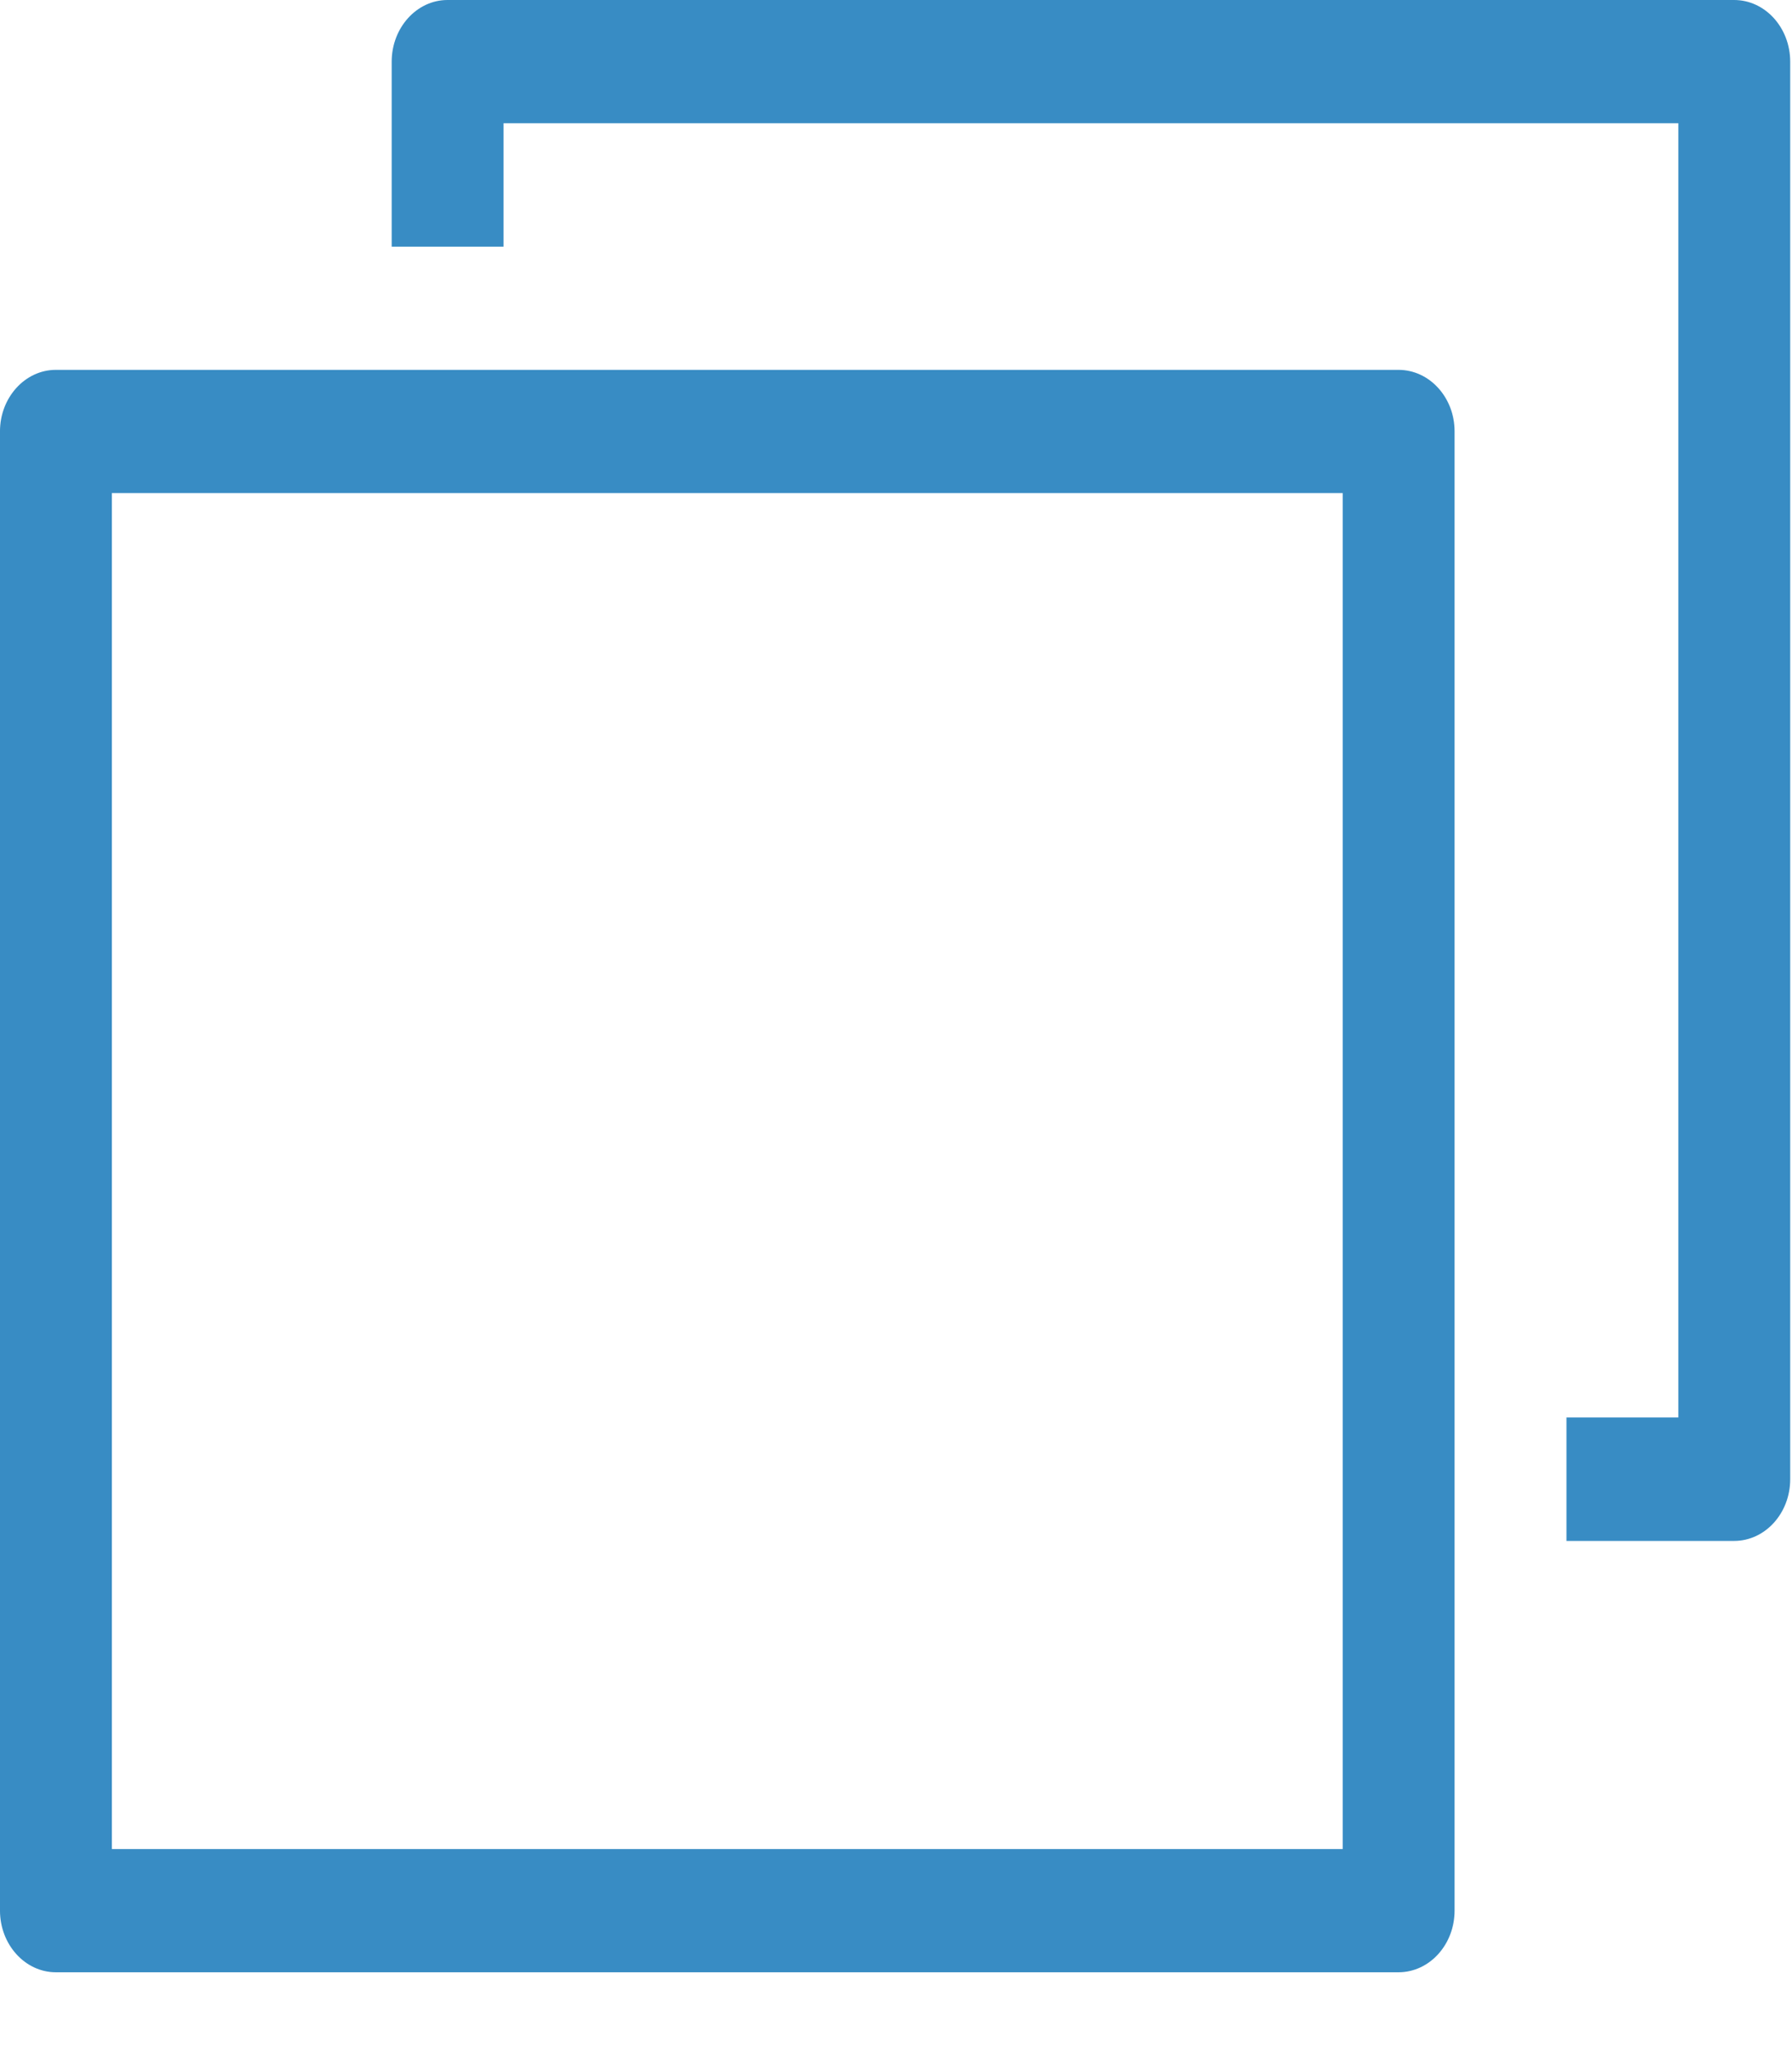
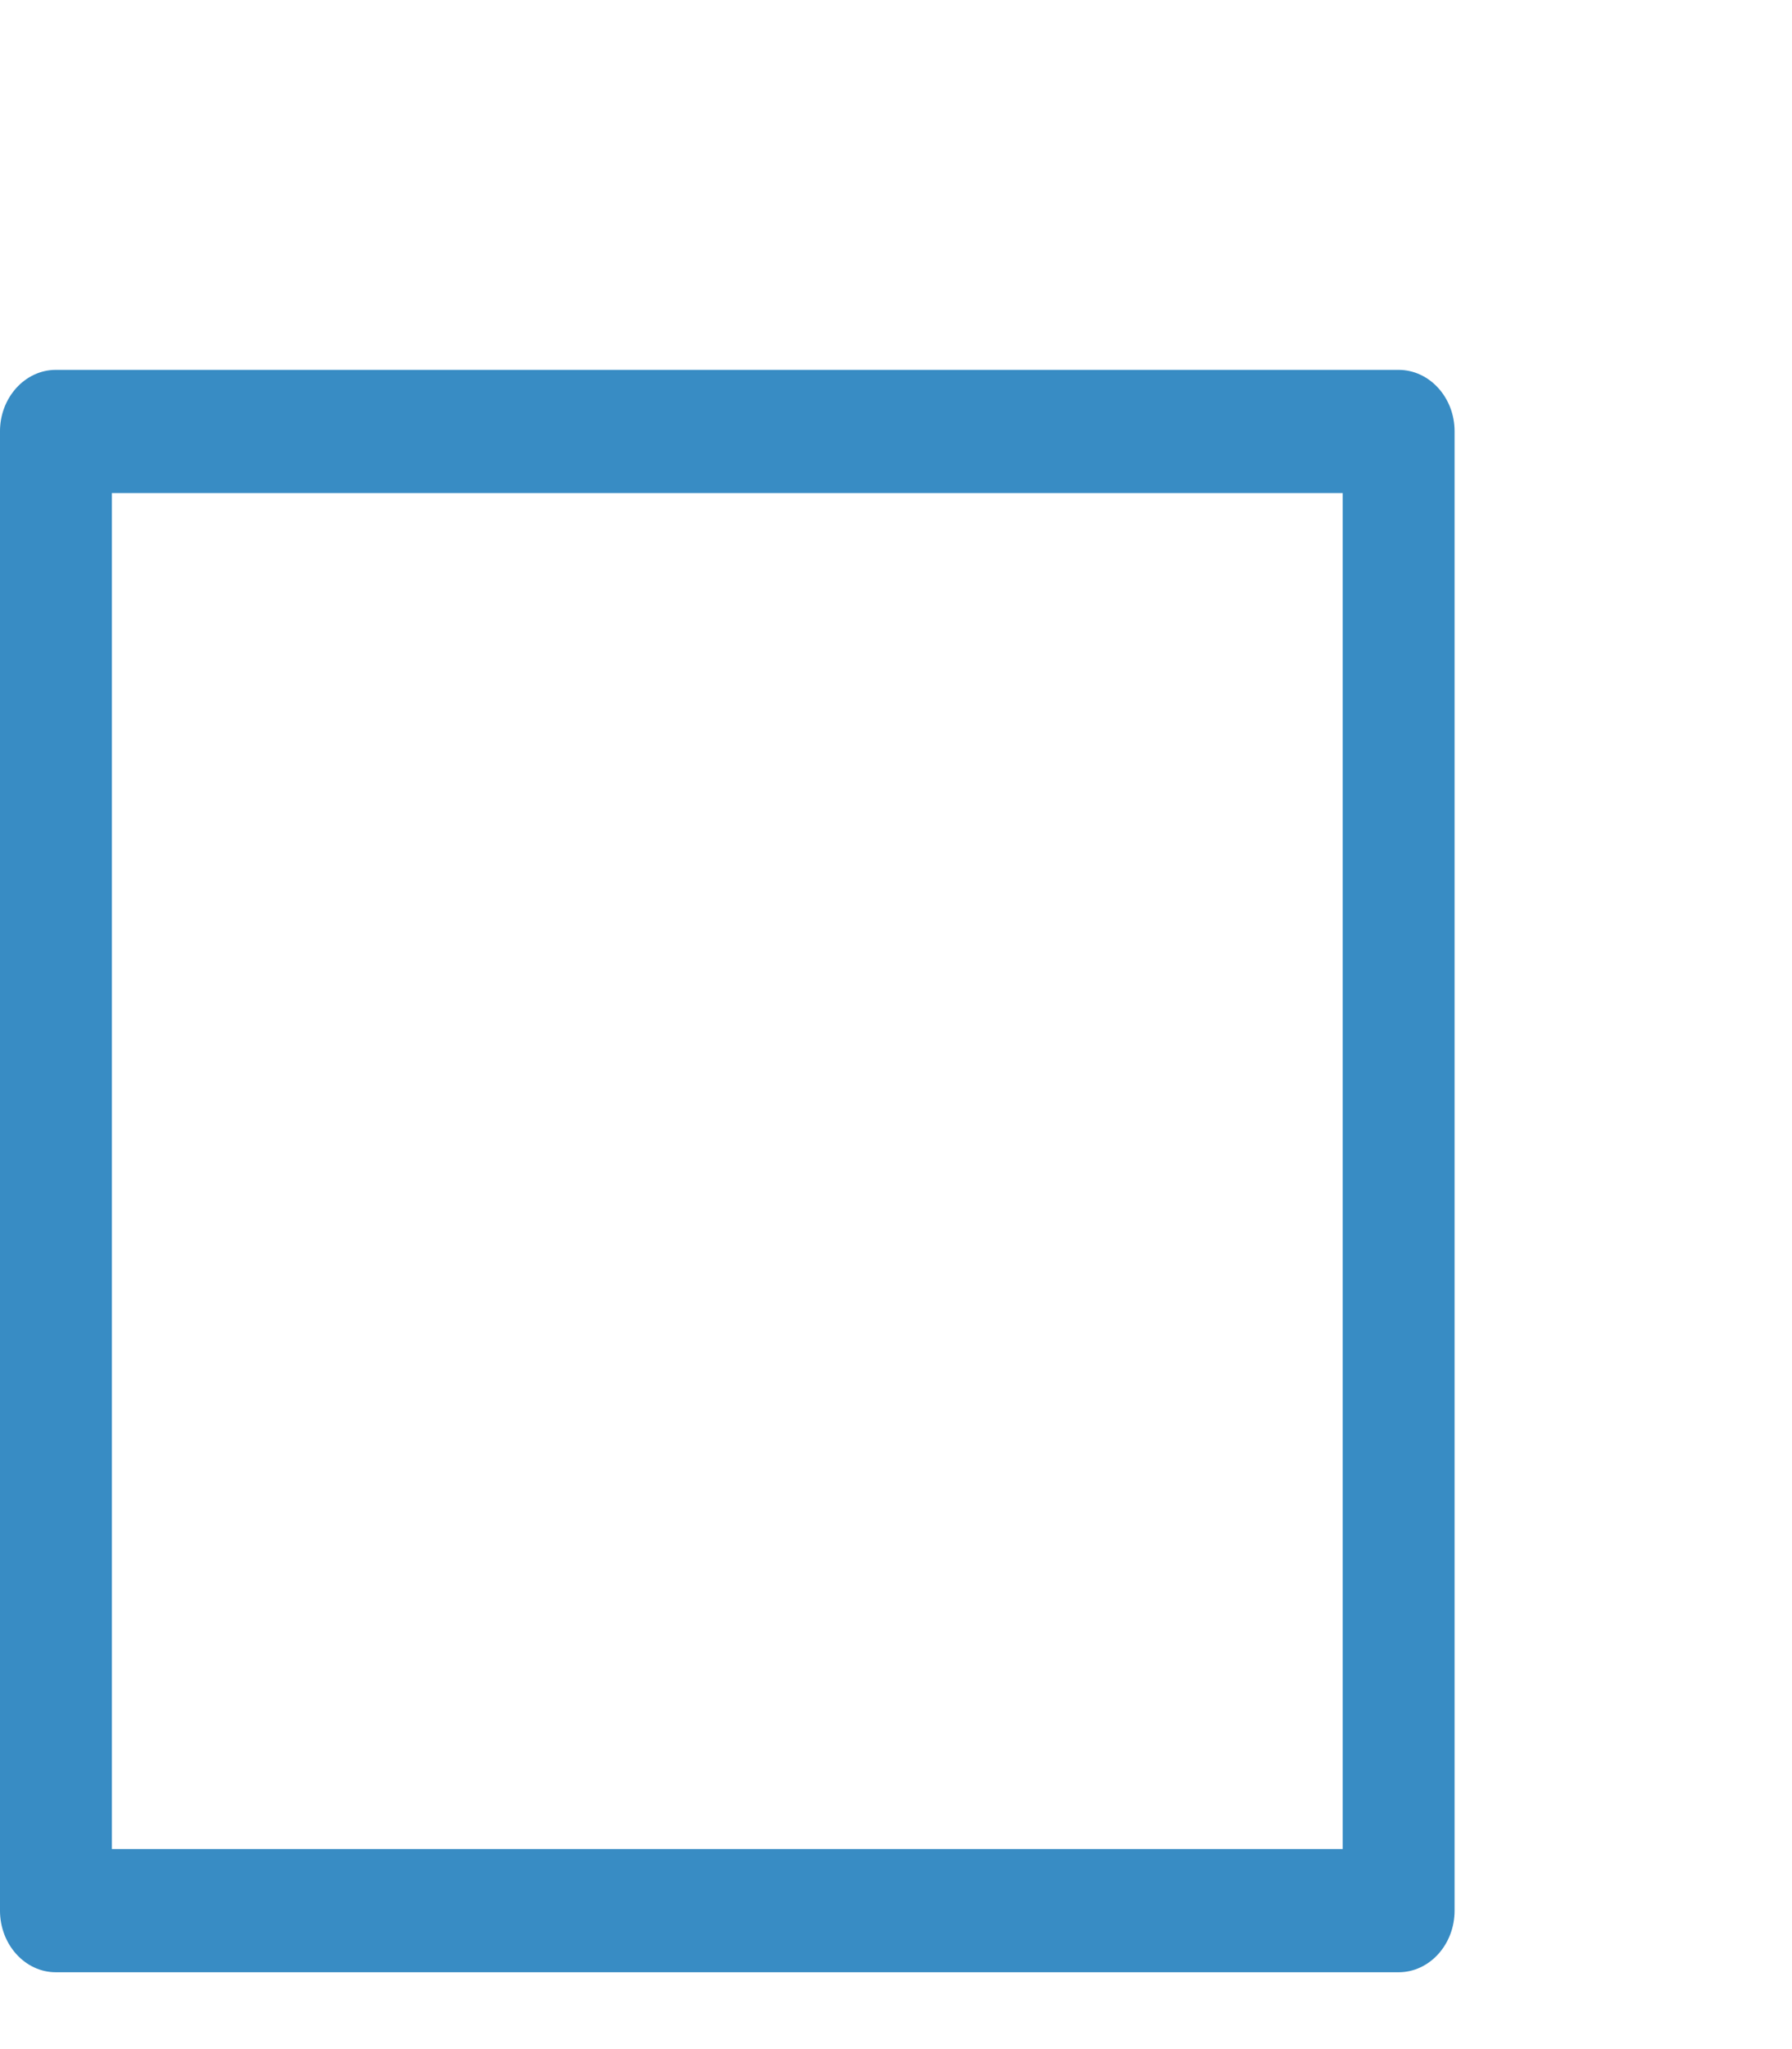
<svg xmlns="http://www.w3.org/2000/svg" width="7" height="8" viewBox="0 0 7 8" fill="none">
-   <path d="M1.748 0H6.774C6.895 0 6.993 0.108 6.993 0.241V5.775C6.993 5.908 6.895 6.016 6.774 6.016H6.119V5.534H6.556V0.481H1.967V0.963H1.53V0.241C1.53 0.108 1.628 0 1.748 0Z" fill="#388CC4" />
  <path d="M0.218 1.444H5.463C5.584 1.444 5.682 1.552 5.682 1.684V7.459C5.682 7.592 5.584 7.7 5.463 7.7H0.218C0.098 7.7 -5.53131e-05 7.592 -5.53131e-05 7.459V1.684C-5.53131e-05 1.552 0.098 1.444 0.218 1.444ZM0.437 7.219H5.245V1.925H0.437V7.219Z" fill="#388CC4" />
</svg>